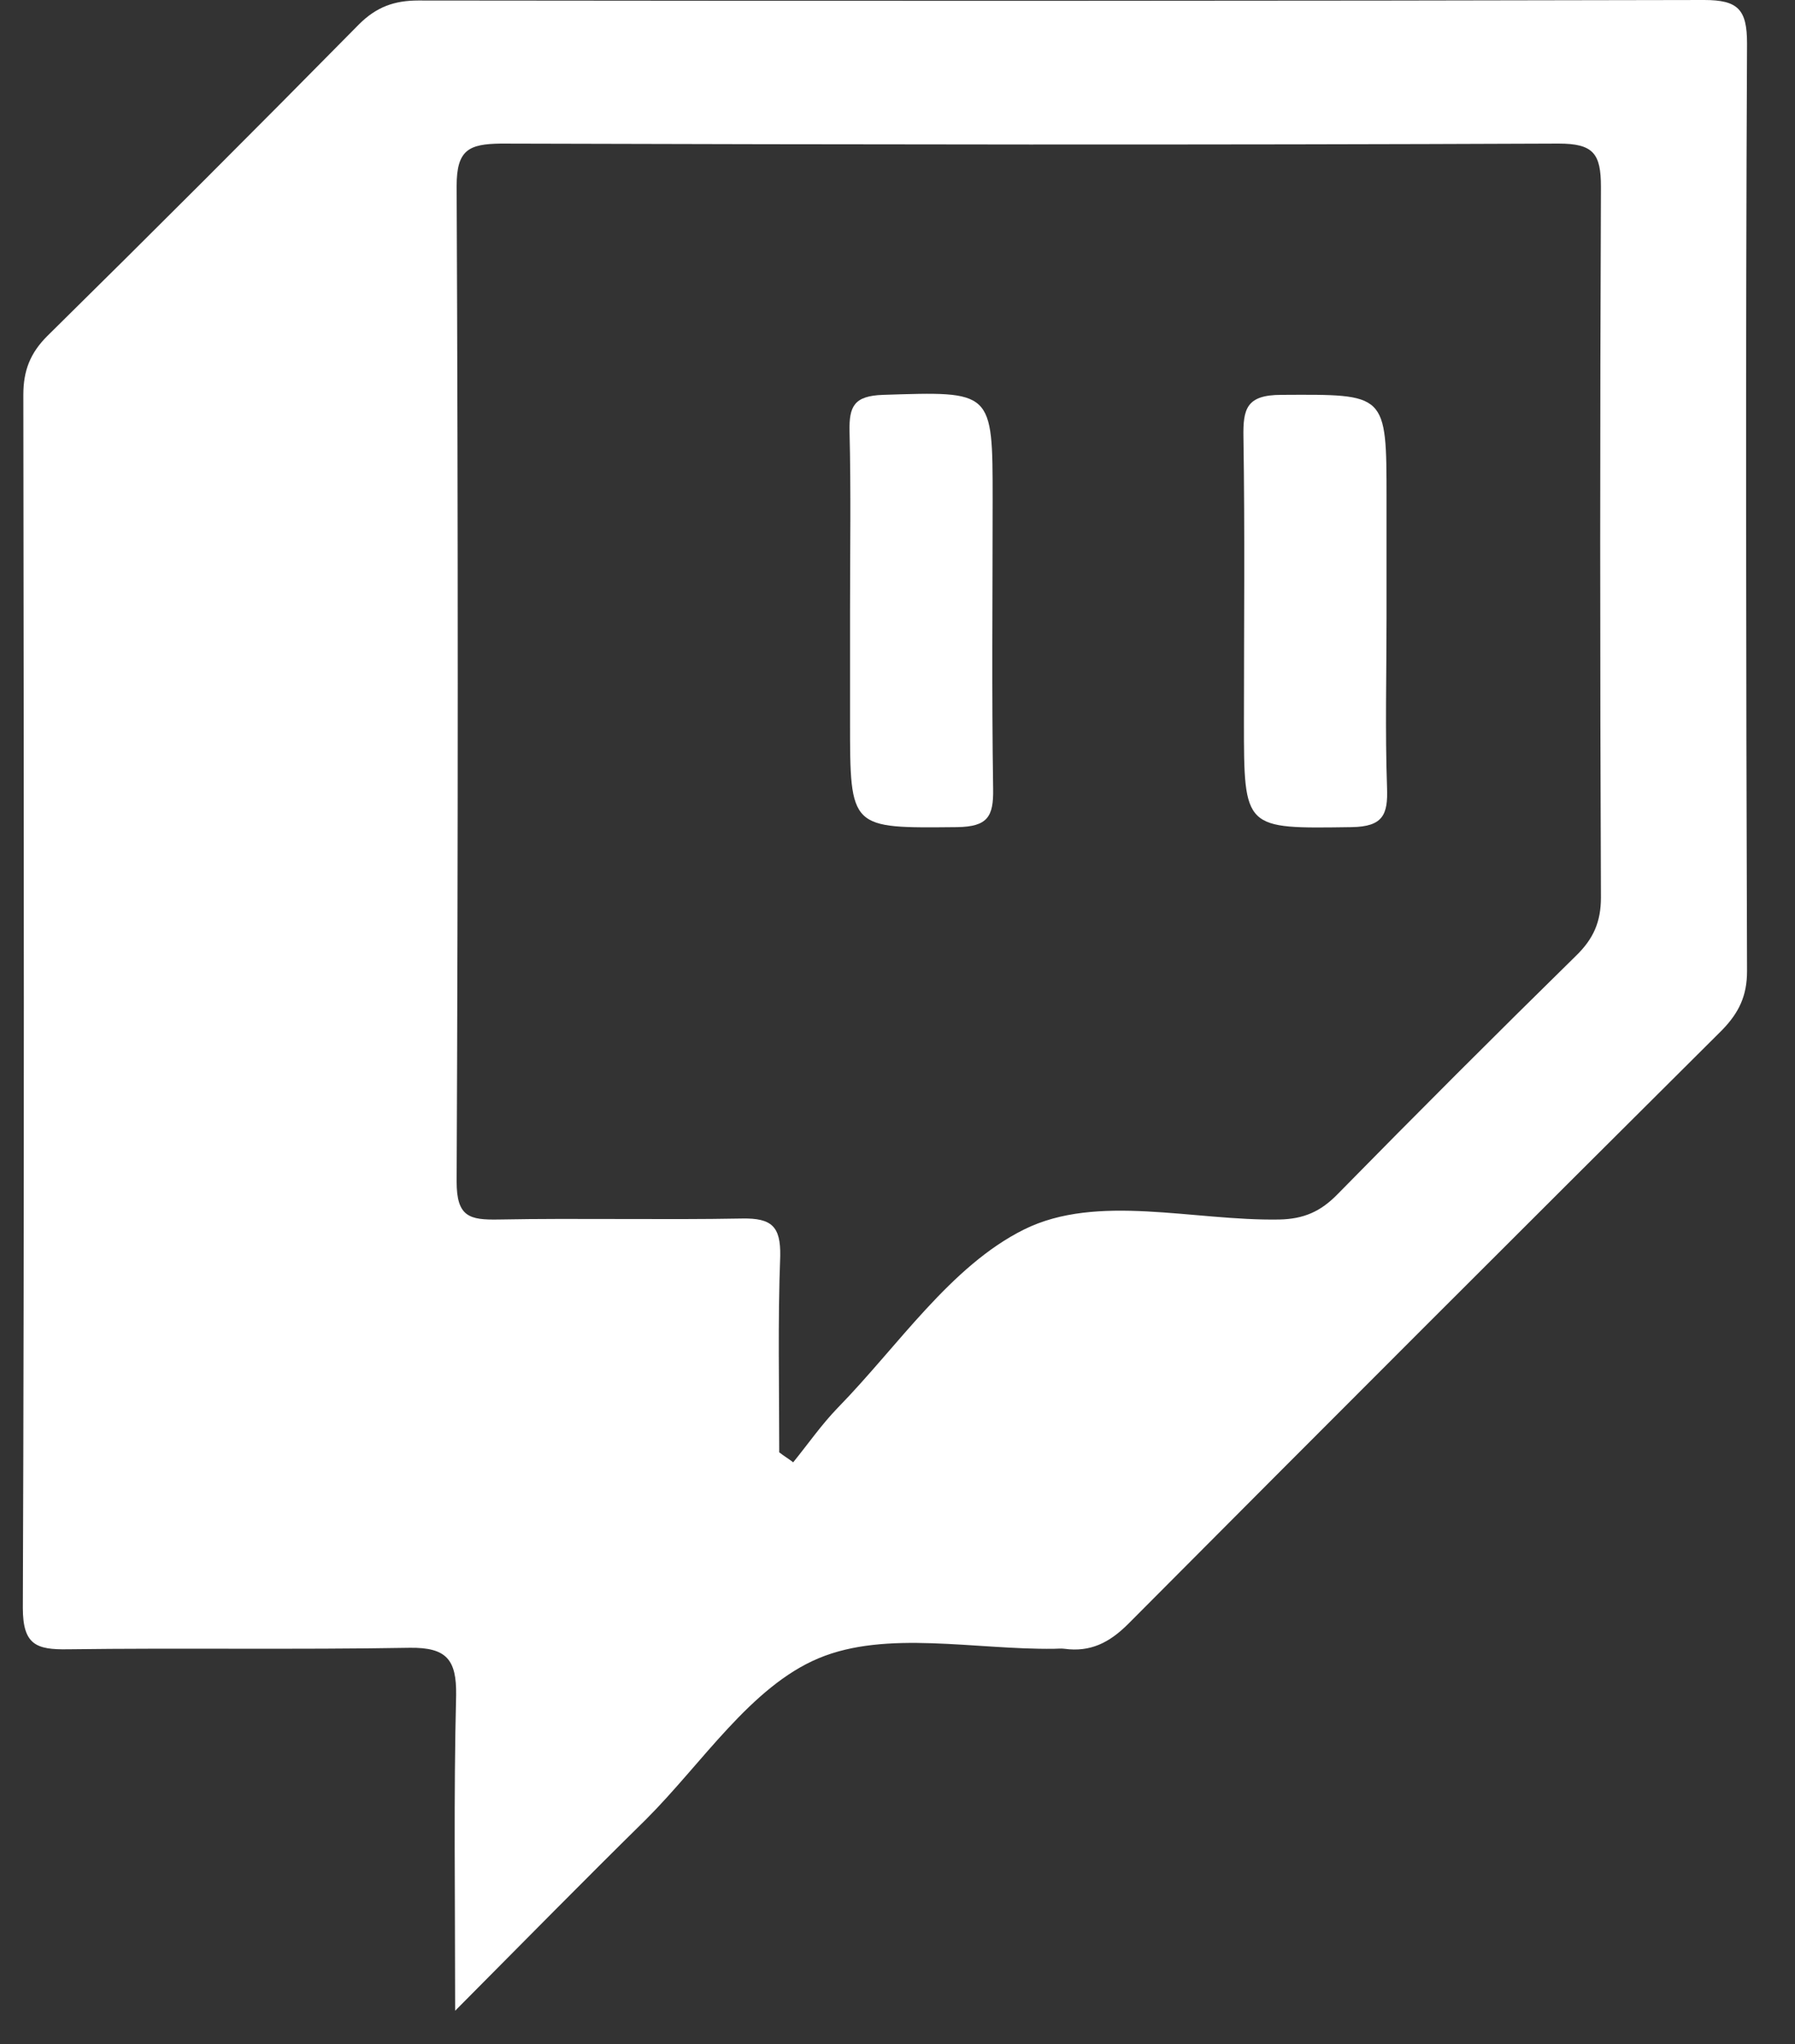
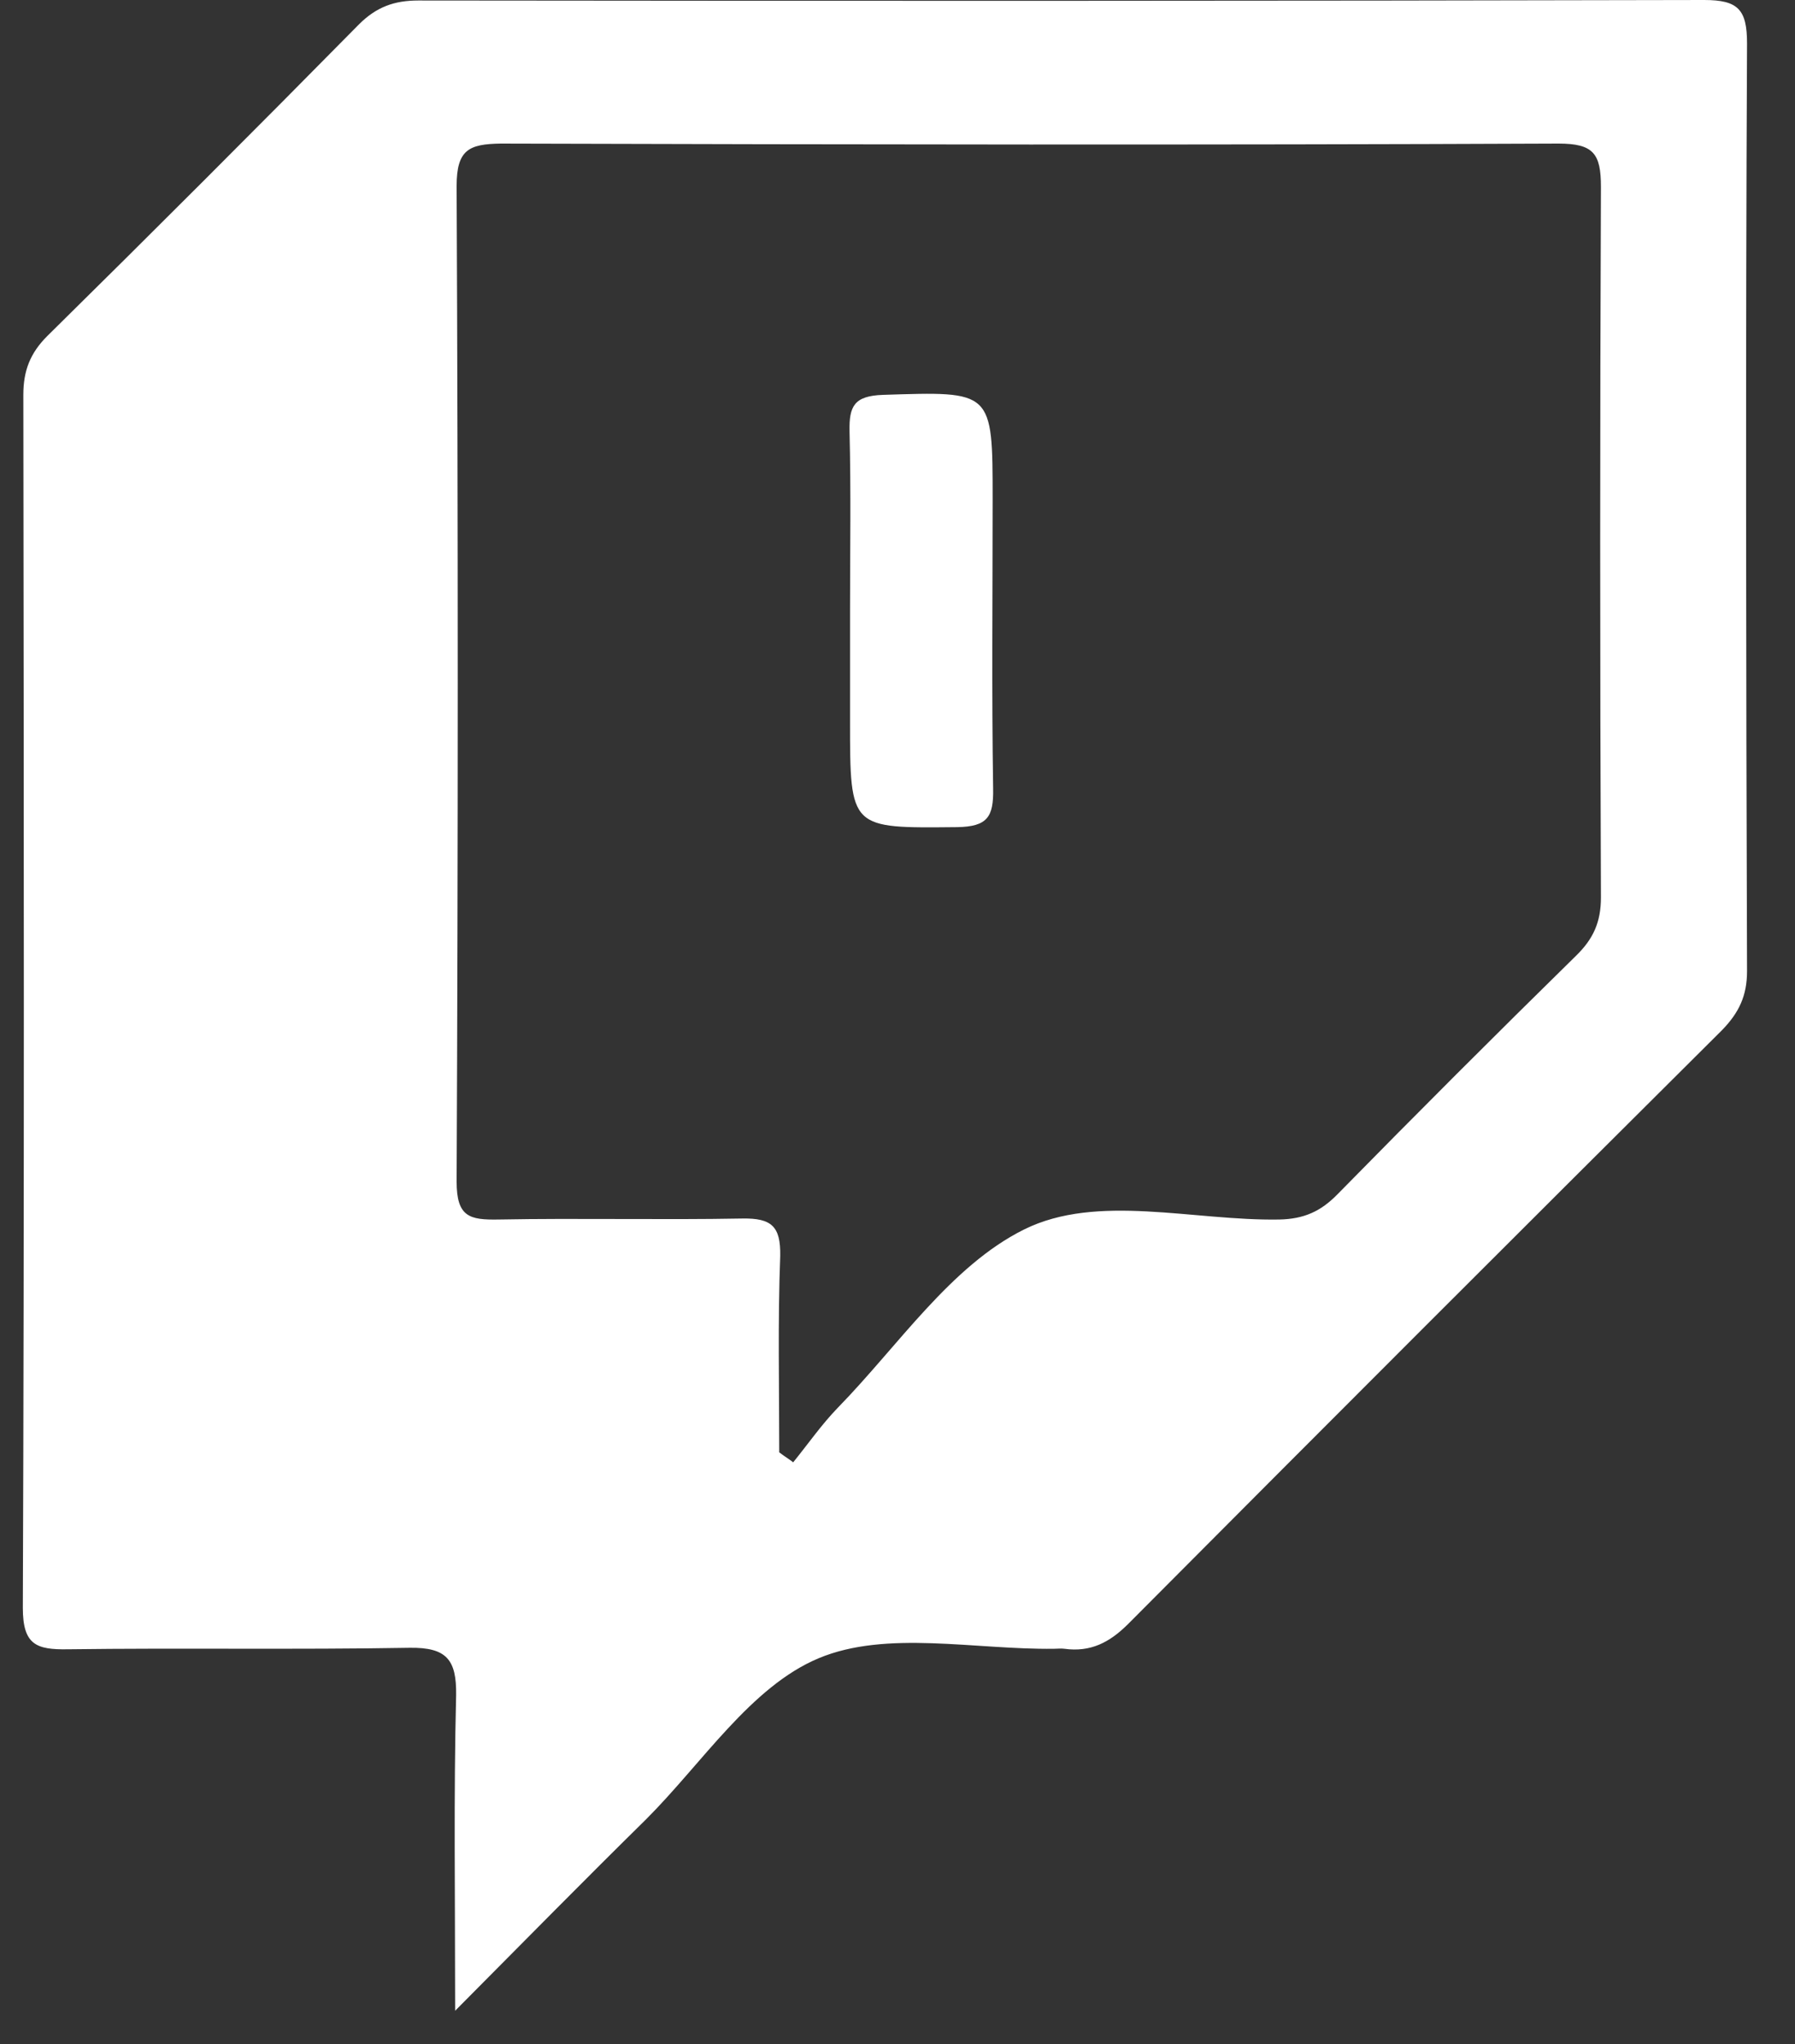
<svg xmlns="http://www.w3.org/2000/svg" width="36" height="41" viewBox="0 0 36 41" fill="none">
  <rect x="0" y="0" width="36" height="41" fill="#333333" stroke="none" />
  <path d="M9.128 40.33C9.128 38 9.098 36 9.148 34C9.158 33.29 8.958 33.04 8.218 33.05C5.928 33.09 3.648 33.05 1.358 33.08C0.728 33.09 0.458 32.99 0.458 32.25C0.488 24.14 0.478 16.03 0.468 7.92C0.468 7.43 0.608 7.08 0.948 6.74C3.048 4.67 5.128 2.59 7.198 0.49C7.548 0.14 7.908 0.01 8.388 0.01C16.988 0.02 25.578 0.02 34.178 0C34.858 0 35.038 0.19 35.038 0.87C35.008 7.07 35.018 13.28 35.038 19.48C35.038 19.97 34.878 20.31 34.538 20.66C30.558 24.62 26.588 28.59 22.628 32.57C22.248 32.95 21.868 33.14 21.348 33.07C21.278 33.06 21.208 33.07 21.138 33.07C19.548 33.09 17.778 32.69 16.418 33.26C15.058 33.83 14.088 35.36 12.958 36.49C11.748 37.68 10.558 38.89 9.128 40.33ZM15.628 29.13C15.718 29.2 15.818 29.26 15.908 29.33C16.208 28.96 16.478 28.57 16.808 28.23C18.018 26.99 19.068 25.39 20.538 24.66C22.008 23.93 23.928 24.49 25.658 24.46C26.148 24.45 26.488 24.3 26.828 23.95C28.408 22.34 29.998 20.75 31.608 19.17C31.958 18.83 32.108 18.49 32.108 18C32.088 13.25 32.088 8.5 32.108 3.75C32.108 3.08 31.958 2.88 31.258 2.88C24.188 2.91 17.108 2.9 10.038 2.88C9.408 2.89 9.158 3 9.158 3.73C9.188 10.39 9.188 17.04 9.158 23.7C9.158 24.41 9.418 24.47 9.998 24.46C11.628 24.43 13.258 24.47 14.888 24.44C15.478 24.43 15.658 24.6 15.648 25.19C15.598 26.5 15.628 27.82 15.628 29.13Z" fill="white" />
  <path d="M17.048 12.27C17.048 11.06 17.068 9.85 17.038 8.65C17.028 8.15 17.128 7.94 17.708 7.92C19.908 7.85 19.908 7.82 19.908 10.02C19.908 11.95 19.888 13.89 19.918 15.82C19.928 16.38 19.808 16.58 19.198 16.59C17.048 16.61 17.048 16.64 17.048 14.46C17.048 13.72 17.048 13 17.048 12.27Z" fill="white" />
-   <path d="M27.808 12.38C27.808 13.52 27.778 14.66 27.818 15.8C27.838 16.34 27.738 16.58 27.108 16.59C24.948 16.62 24.948 16.65 24.948 14.47C24.948 12.57 24.968 10.67 24.938 8.77C24.928 8.2 24.998 7.92 25.698 7.92C27.808 7.91 27.808 7.87 27.808 10.01C27.808 10.79 27.808 11.59 27.808 12.38Z" fill="white" />
</svg>